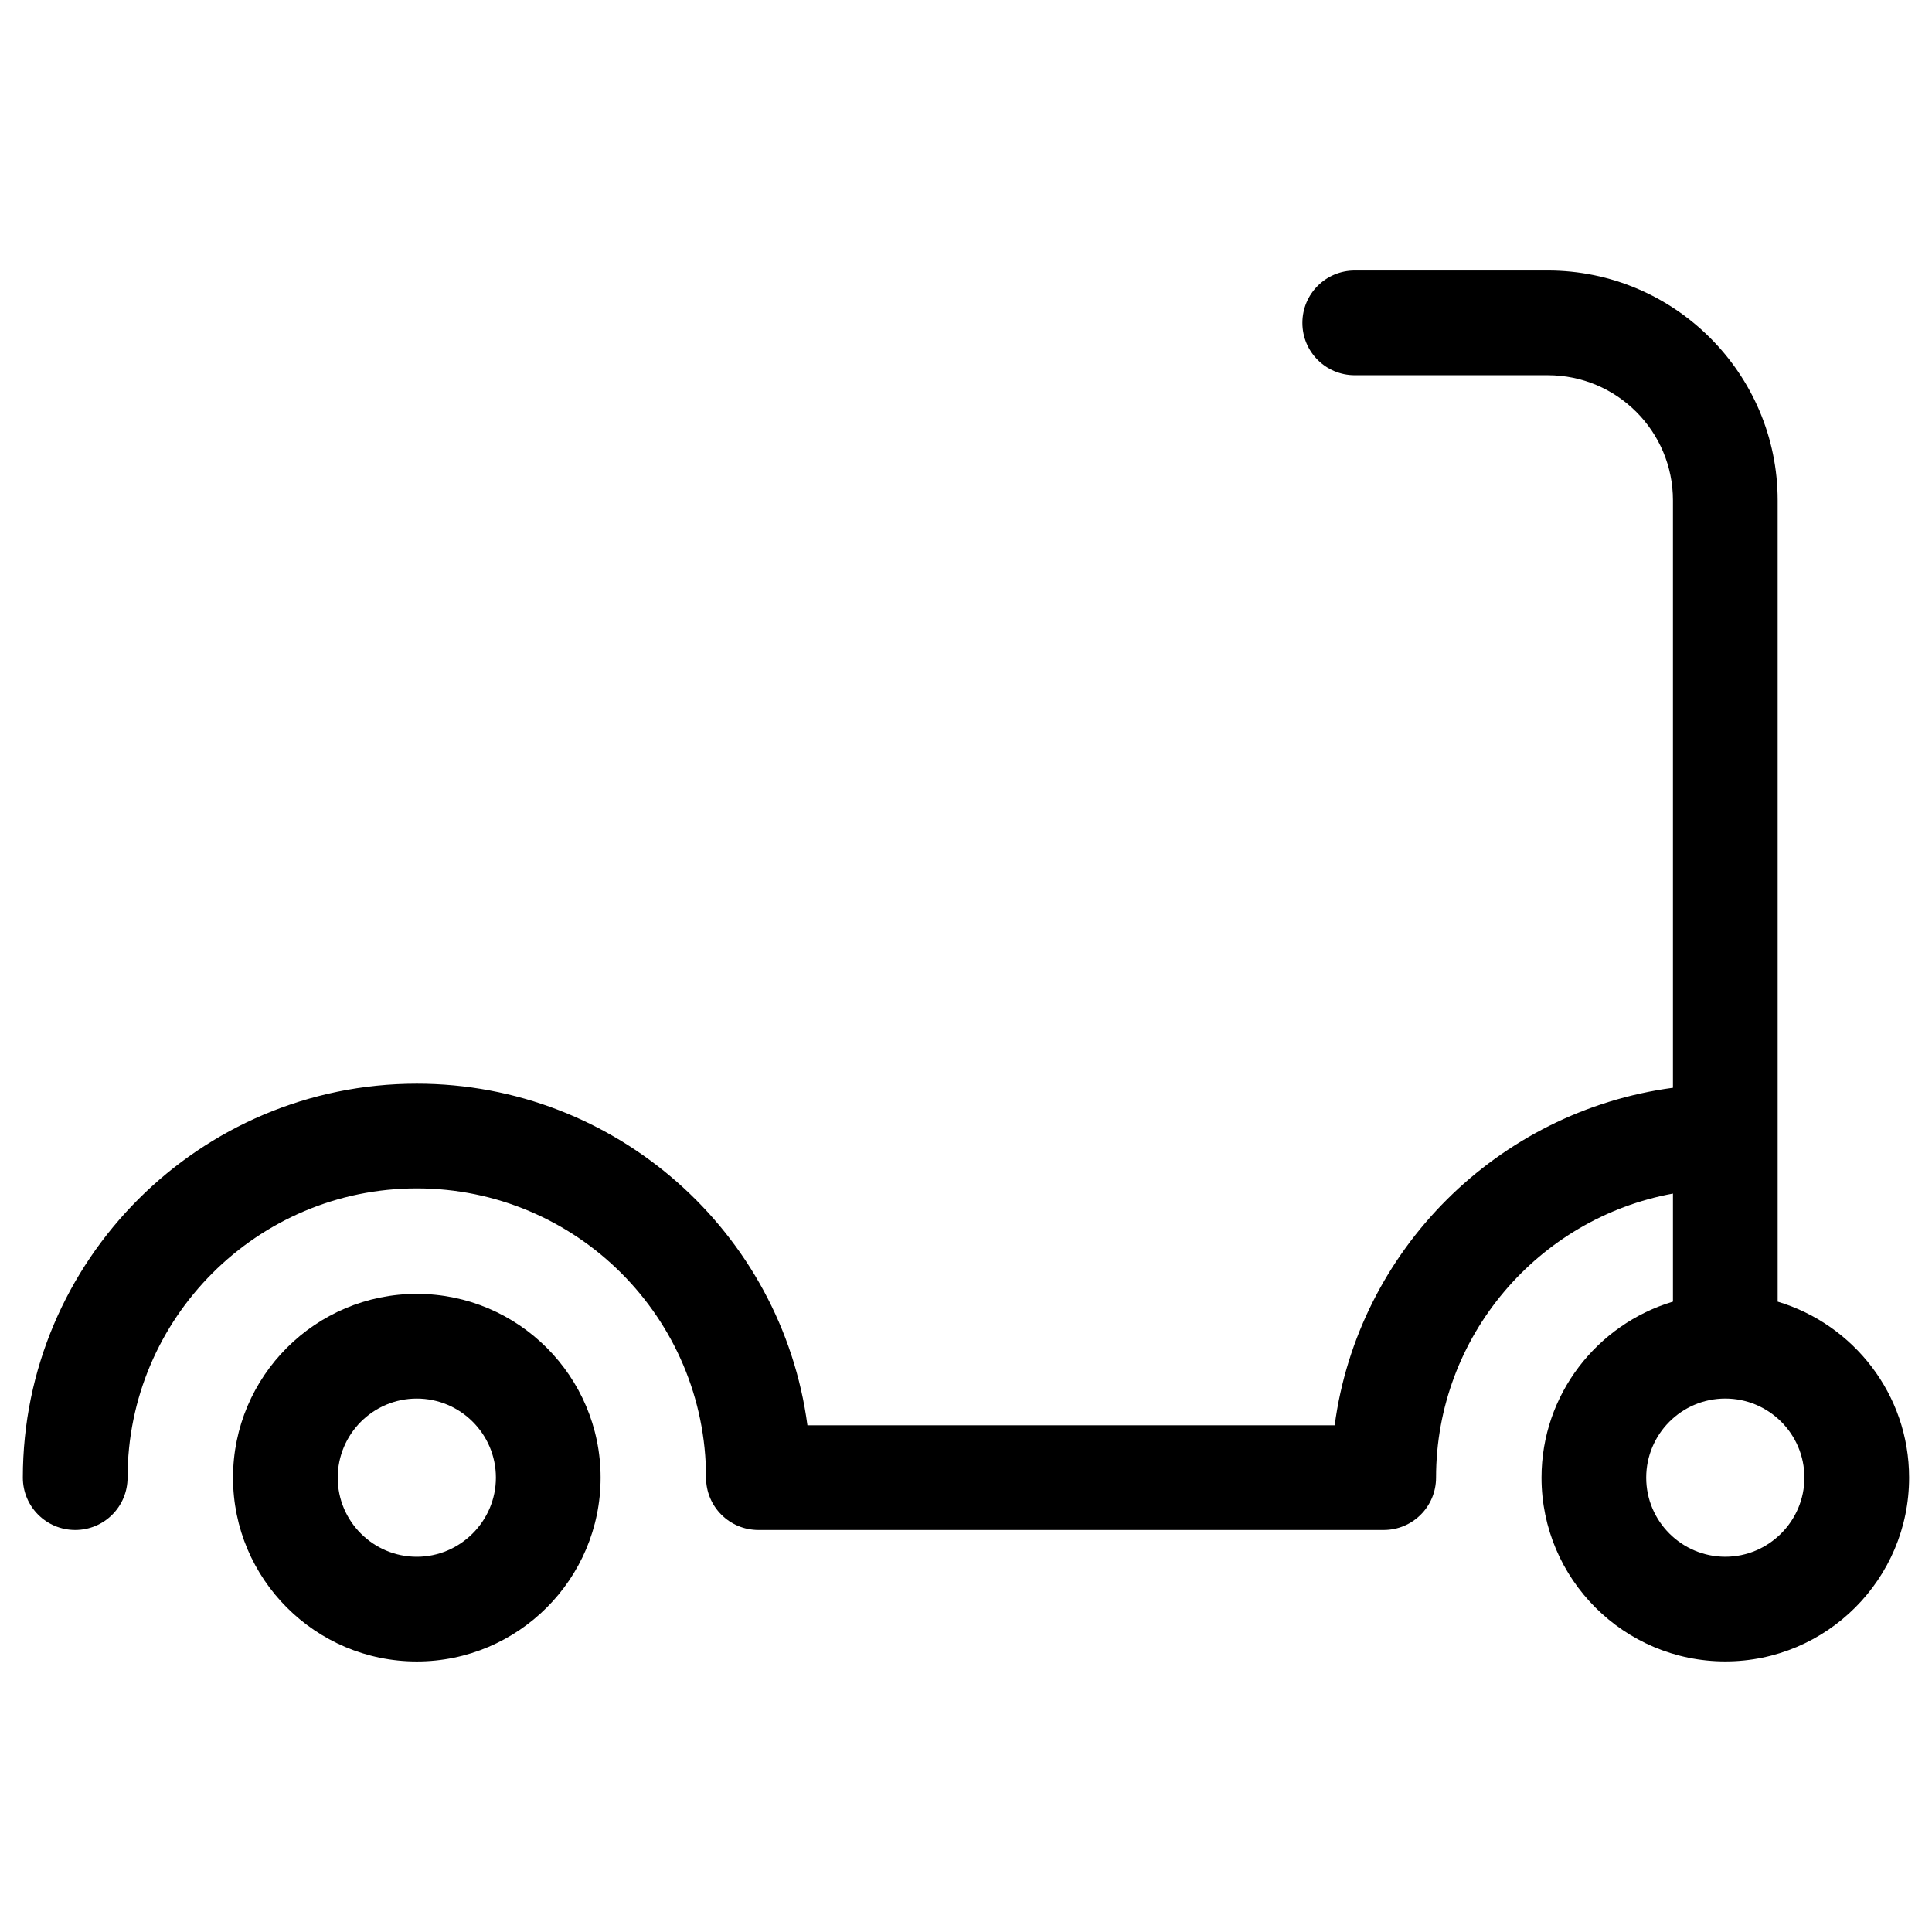
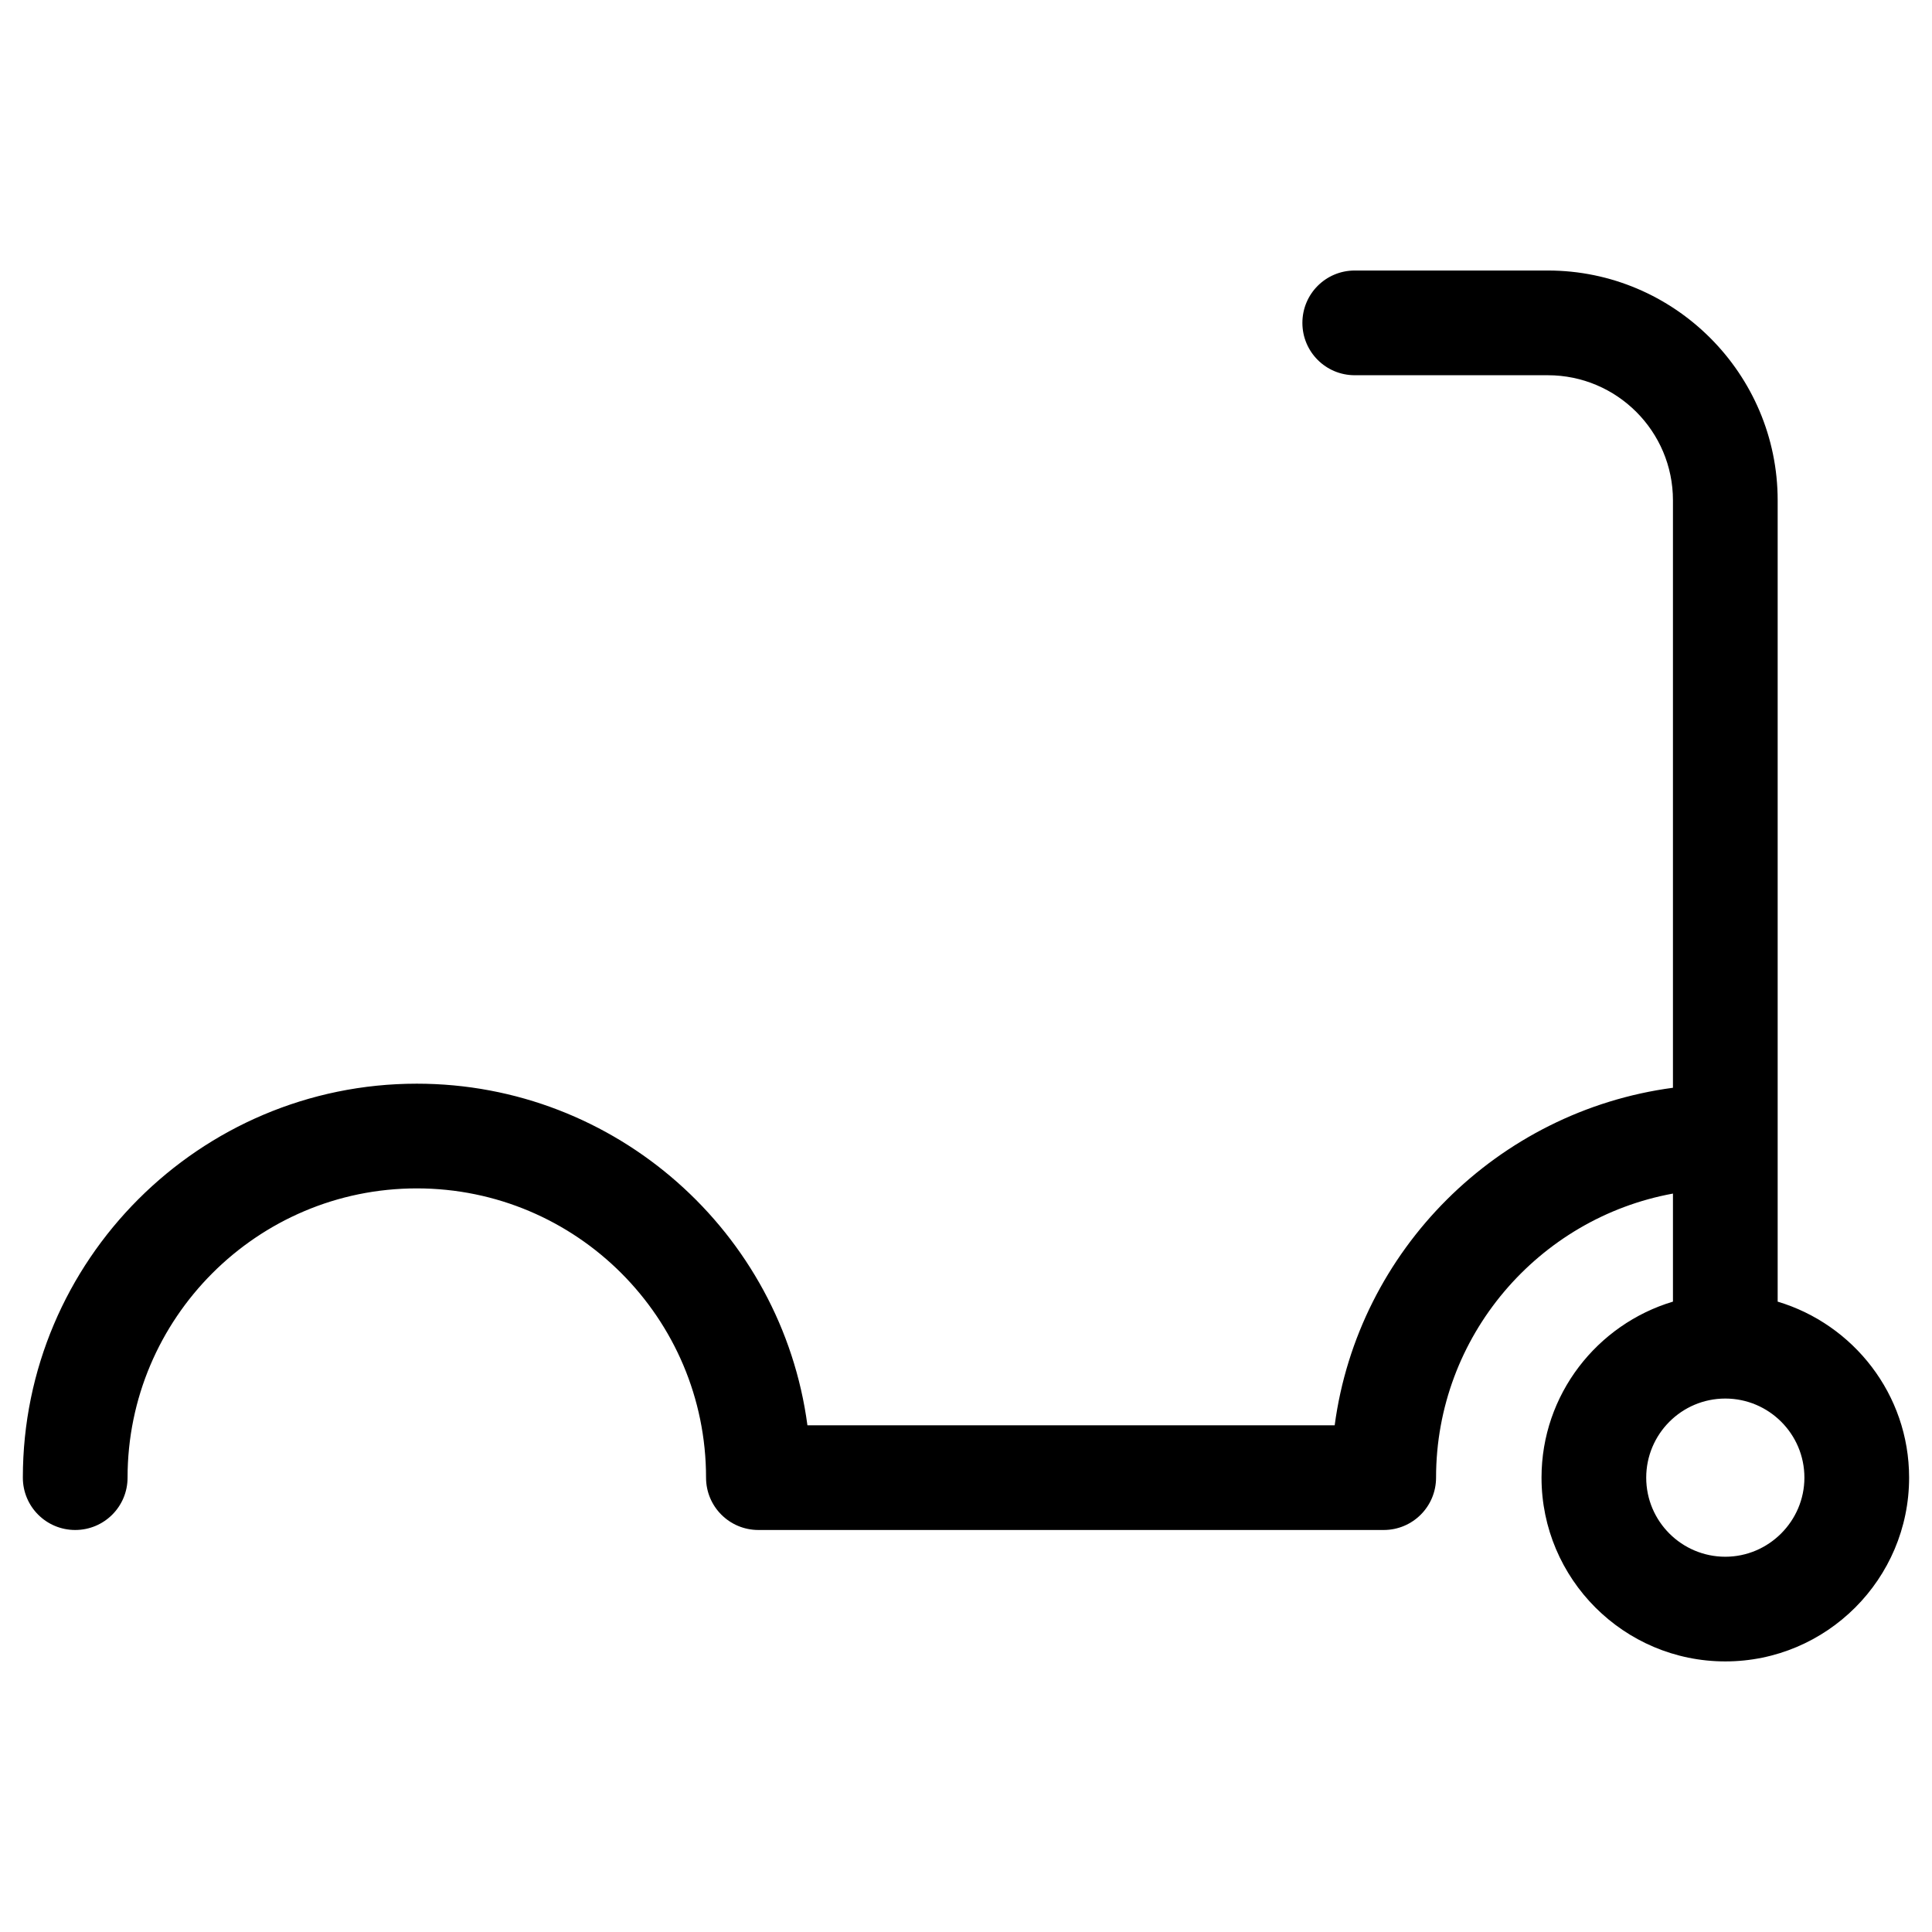
<svg xmlns="http://www.w3.org/2000/svg" fill="#000000" width="800px" height="800px" version="1.1" viewBox="144 144 512 512">
  <g>
-     <path d="m254.46 486.89c-26.863 0-48.707 21.844-48.707 48.707s21.844 48.707 48.707 48.707c26.863 0 48.707-21.844 48.707-48.707s-21.844-48.707-48.707-48.707zm0 69.668c-11.512 0-20.961-9.348-20.961-20.961 0-11.512 9.348-20.961 20.961-20.961 11.512 0 20.961 9.348 20.961 20.961-0.004 11.512-9.449 20.961-20.961 20.961z" />
    <path d="m615.1 488.95v-212.35c0-33.555-27.355-60.91-60.91-60.91h-51.168c-7.676 0-13.875 6.199-13.875 13.875 0 7.676 6.199 13.875 13.875 13.875h51.168c18.301 0 33.16 14.859 33.16 33.16v155.67c-46.445 6.199-83.445 43-89.645 89.445h-139.73c-6.789-51.07-50.676-90.527-103.52-90.527-57.566 0-104.4 46.84-104.4 104.4 0 7.676 6.199 13.875 13.875 13.875s13.875-6.199 13.875-13.875c0-42.215 34.34-76.652 76.652-76.652s76.652 34.34 76.652 76.652c0 7.676 6.199 13.875 13.875 13.875h165.71c7.676 0 13.875-6.199 13.875-13.875 0-37.492 27.16-68.781 62.781-75.277v28.633c-20.074 6.004-34.832 24.602-34.832 46.641 0 26.863 21.844 48.707 48.707 48.707s48.707-21.844 48.707-48.707c-0.004-22.039-14.762-40.637-34.836-46.637zm-13.875 67.602c-11.512 0-20.961-9.348-20.961-20.961 0-11.512 9.348-20.961 20.961-20.961 11.512 0 20.961 9.348 20.961 20.961 0 11.512-9.449 20.961-20.961 20.961z" />
  </g>
</svg>